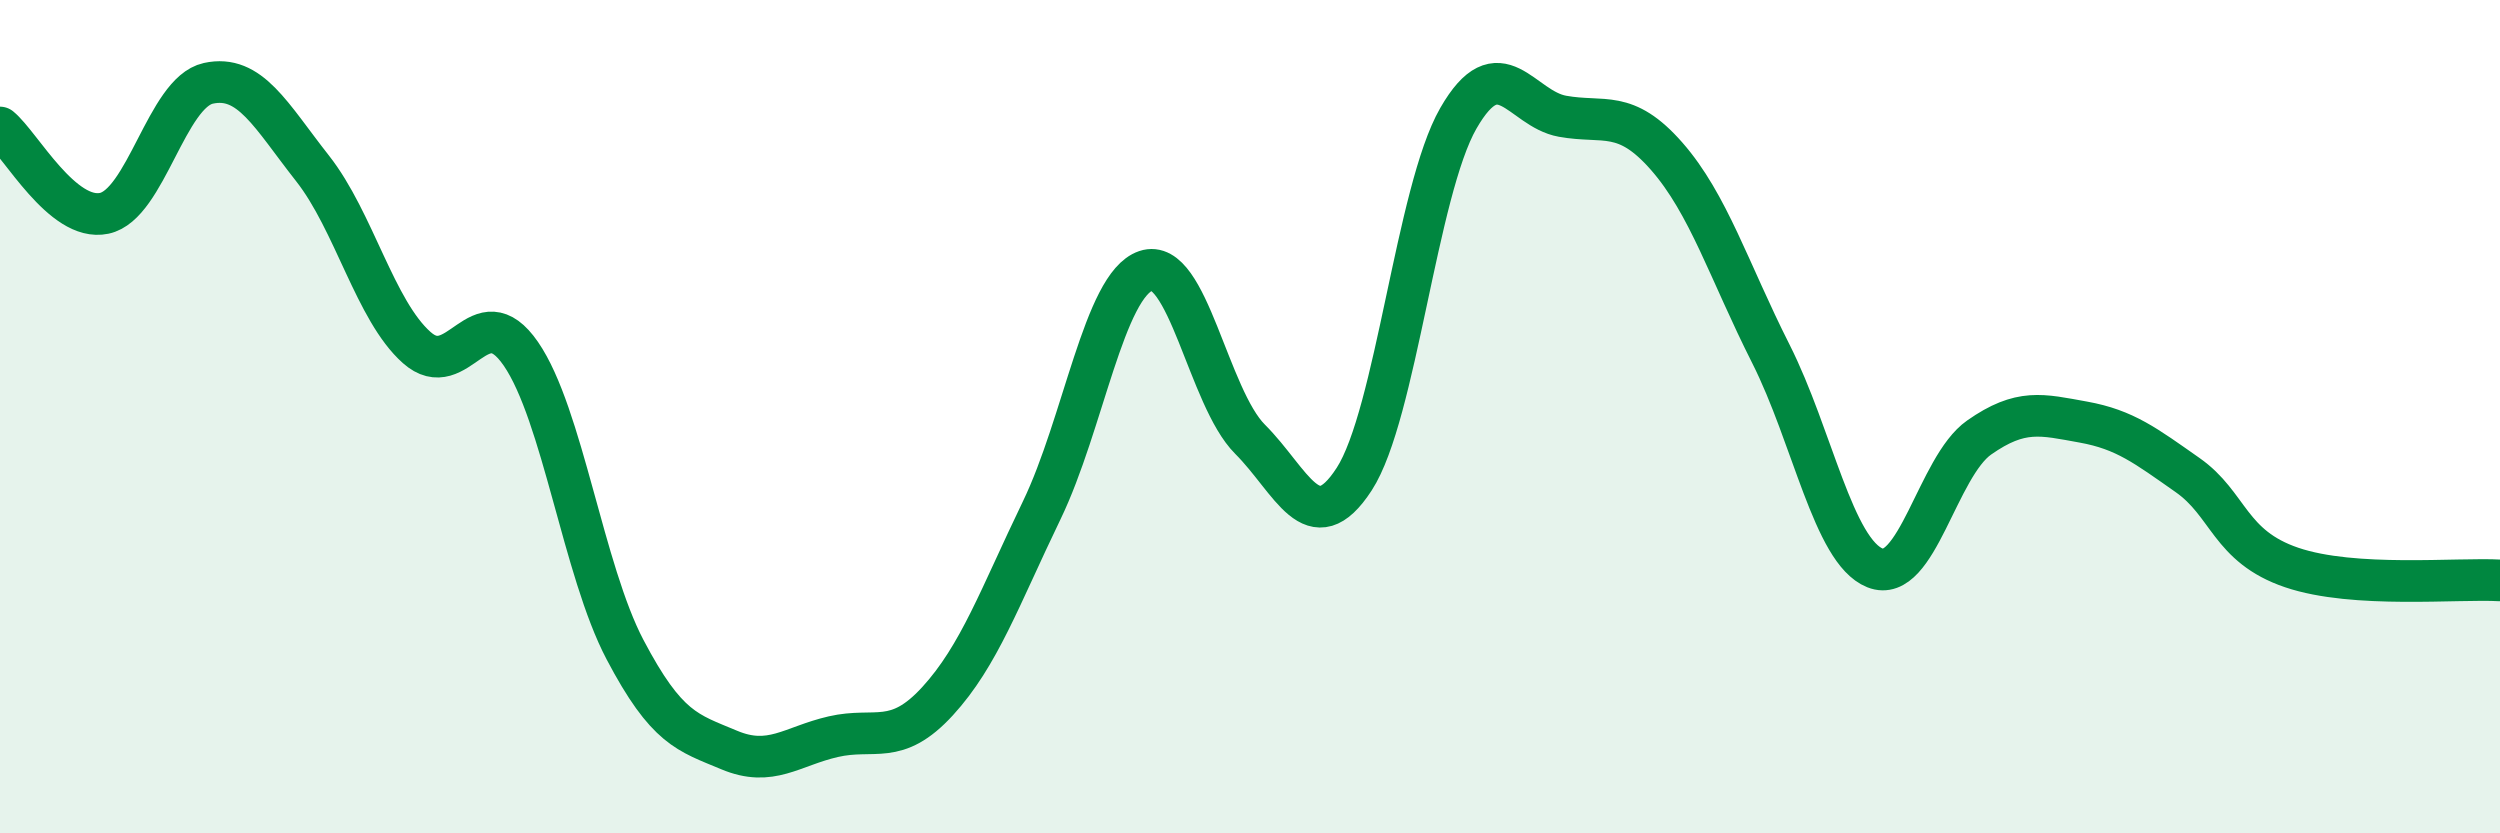
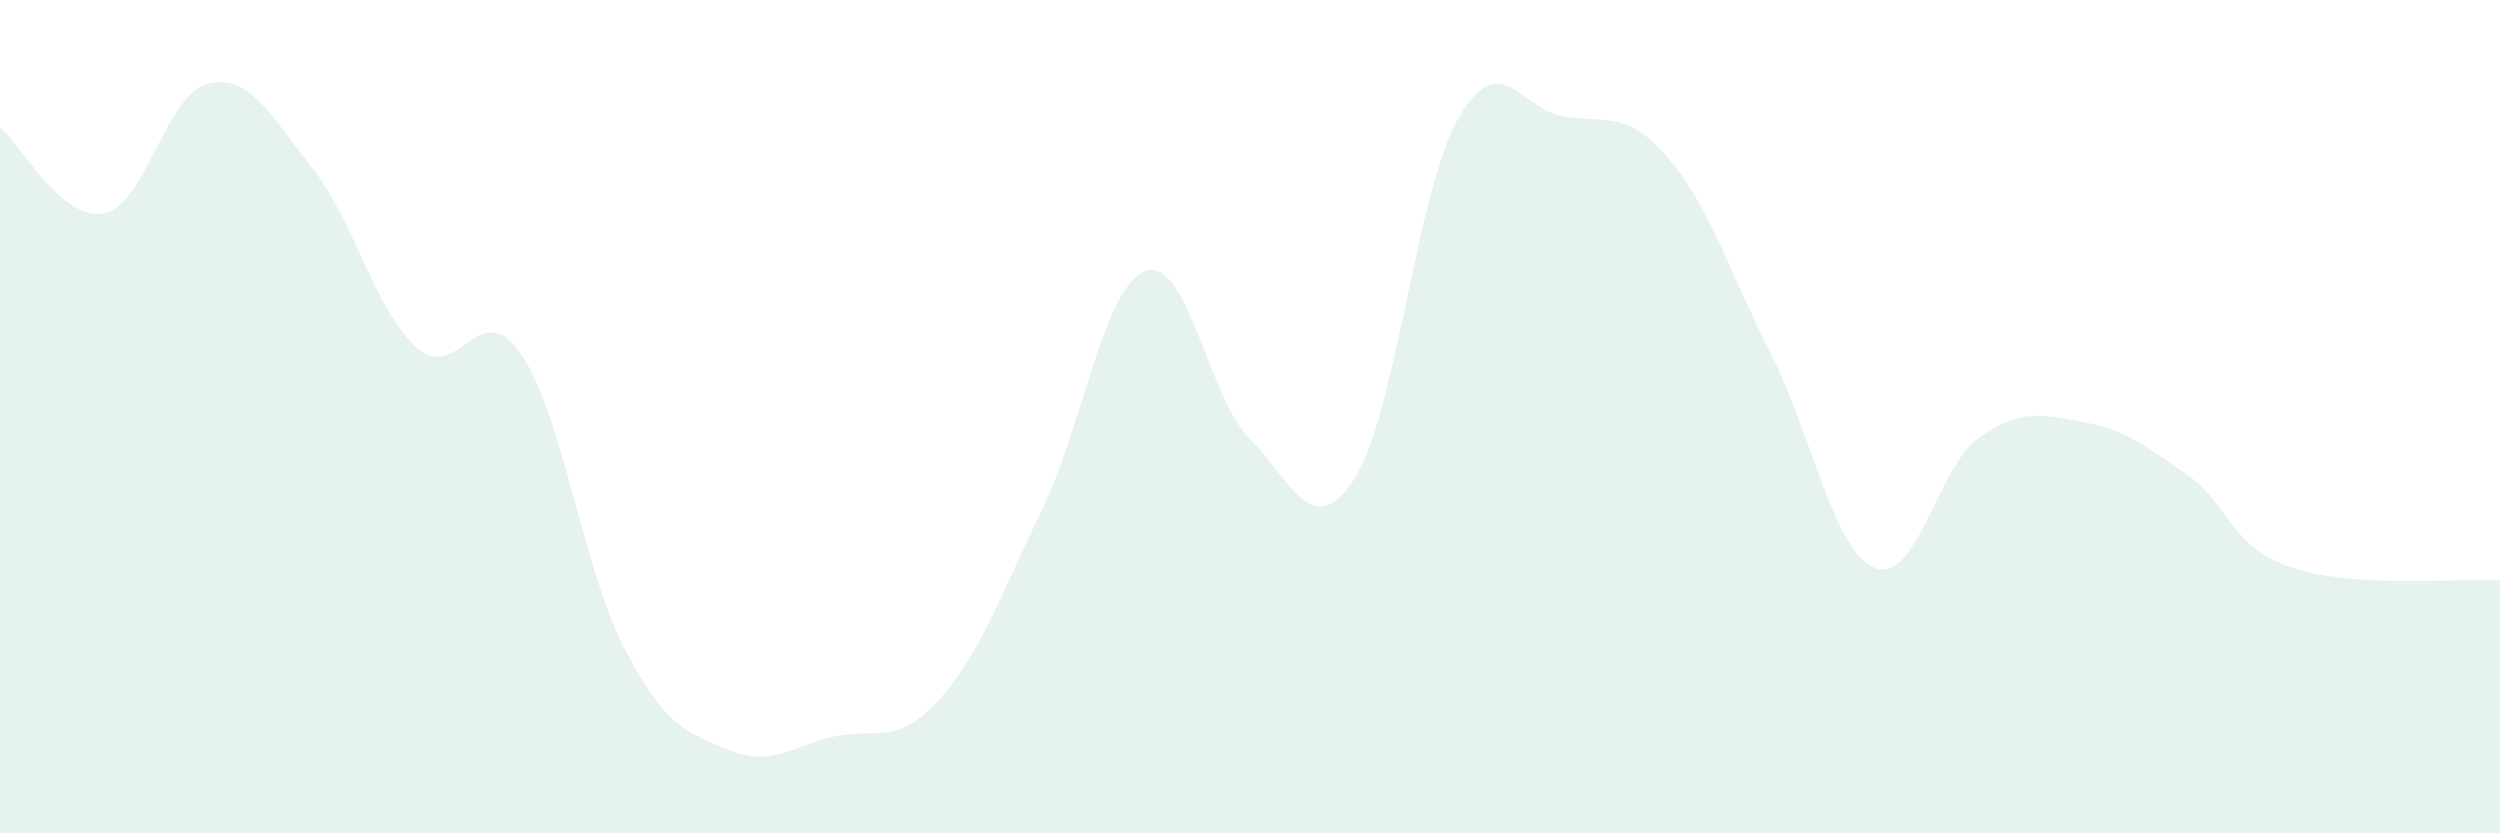
<svg xmlns="http://www.w3.org/2000/svg" width="60" height="20" viewBox="0 0 60 20">
  <path d="M 0,3.06 C 0.5,3.47 1.5,5.33 2.5,5.12 C 3.5,4.91 4,2.22 5,2 C 6,1.78 6.5,2.77 7.5,4.04 C 8.5,5.31 9,7.45 10,8.34 C 11,9.23 11.5,7.04 12.5,8.49 C 13.5,9.94 14,13.69 15,15.59 C 16,17.49 16.5,17.58 17.5,18 C 18.5,18.42 19,17.91 20,17.68 C 21,17.45 21.5,17.92 22.5,16.83 C 23.5,15.74 24,14.32 25,12.25 C 26,10.18 26.5,6.84 27.5,6.5 C 28.5,6.16 29,9.54 30,10.54 C 31,11.54 31.5,13.04 32.5,11.5 C 33.5,9.96 34,4.58 35,2.84 C 36,1.1 36.5,2.61 37.5,2.79 C 38.5,2.97 39,2.61 40,3.75 C 41,4.89 41.5,6.51 42.5,8.49 C 43.5,10.47 44,13.23 45,13.63 C 46,14.03 46.5,11.2 47.5,10.5 C 48.5,9.8 49,9.95 50,10.13 C 51,10.31 51.5,10.7 52.5,11.4 C 53.5,12.1 53.5,13.11 55,13.62 C 56.5,14.13 59,13.87 60,13.93L60 20L0 20Z" fill="#008740" opacity="0.1" stroke-linecap="round" stroke-linejoin="round" />
-   <path d="M 0,3.06 C 0.5,3.47 1.5,5.33 2.5,5.12 C 3.5,4.91 4,2.22 5,2 C 6,1.78 6.5,2.77 7.5,4.04 C 8.5,5.31 9,7.45 10,8.34 C 11,9.23 11.5,7.04 12.5,8.49 C 13.5,9.94 14,13.69 15,15.59 C 16,17.49 16.5,17.58 17.5,18 C 18.5,18.42 19,17.91 20,17.68 C 21,17.45 21.5,17.92 22.5,16.83 C 23.5,15.74 24,14.32 25,12.25 C 26,10.18 26.5,6.84 27.5,6.5 C 28.5,6.16 29,9.54 30,10.54 C 31,11.54 31.5,13.04 32.5,11.5 C 33.5,9.96 34,4.58 35,2.84 C 36,1.1 36.5,2.61 37.5,2.79 C 38.5,2.97 39,2.61 40,3.75 C 41,4.89 41.5,6.51 42.5,8.49 C 43.5,10.47 44,13.23 45,13.63 C 46,14.03 46.5,11.2 47.5,10.5 C 48.5,9.8 49,9.95 50,10.13 C 51,10.31 51.5,10.7 52.5,11.4 C 53.5,12.1 53.5,13.11 55,13.62 C 56.5,14.13 59,13.87 60,13.93" stroke="#008740" stroke-width="1" fill="none" stroke-linecap="round" stroke-linejoin="round" />
</svg>